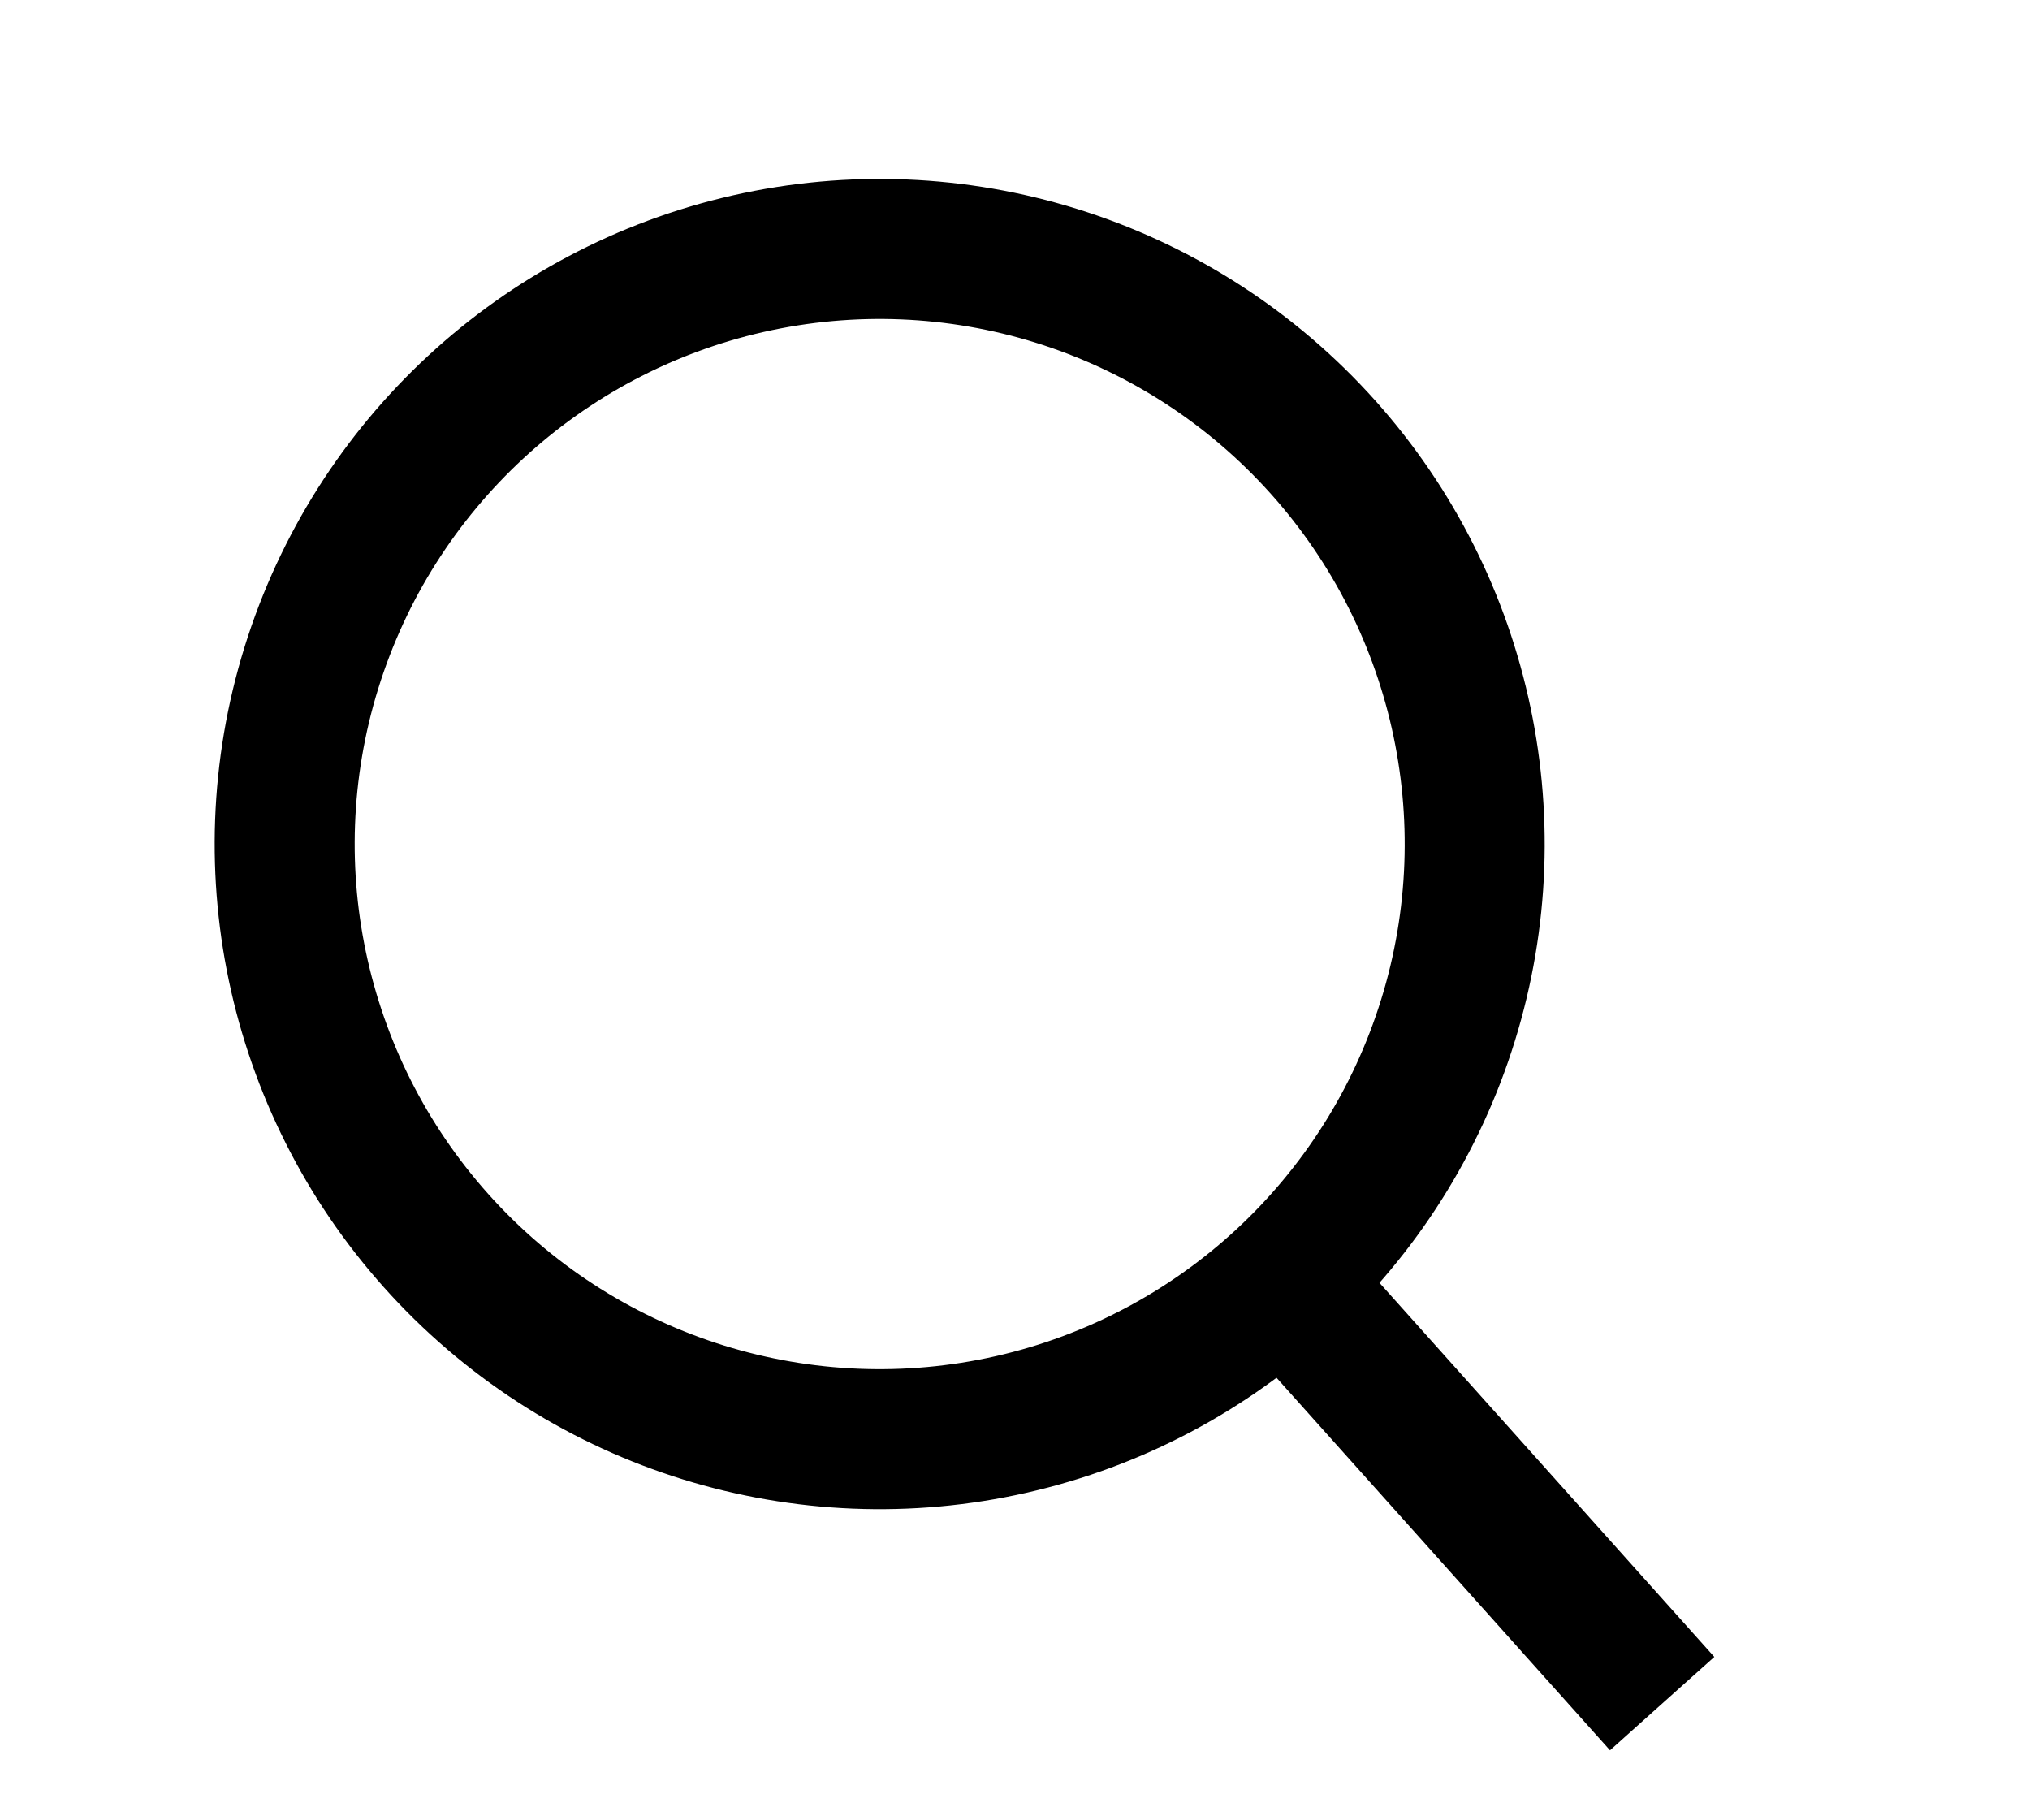
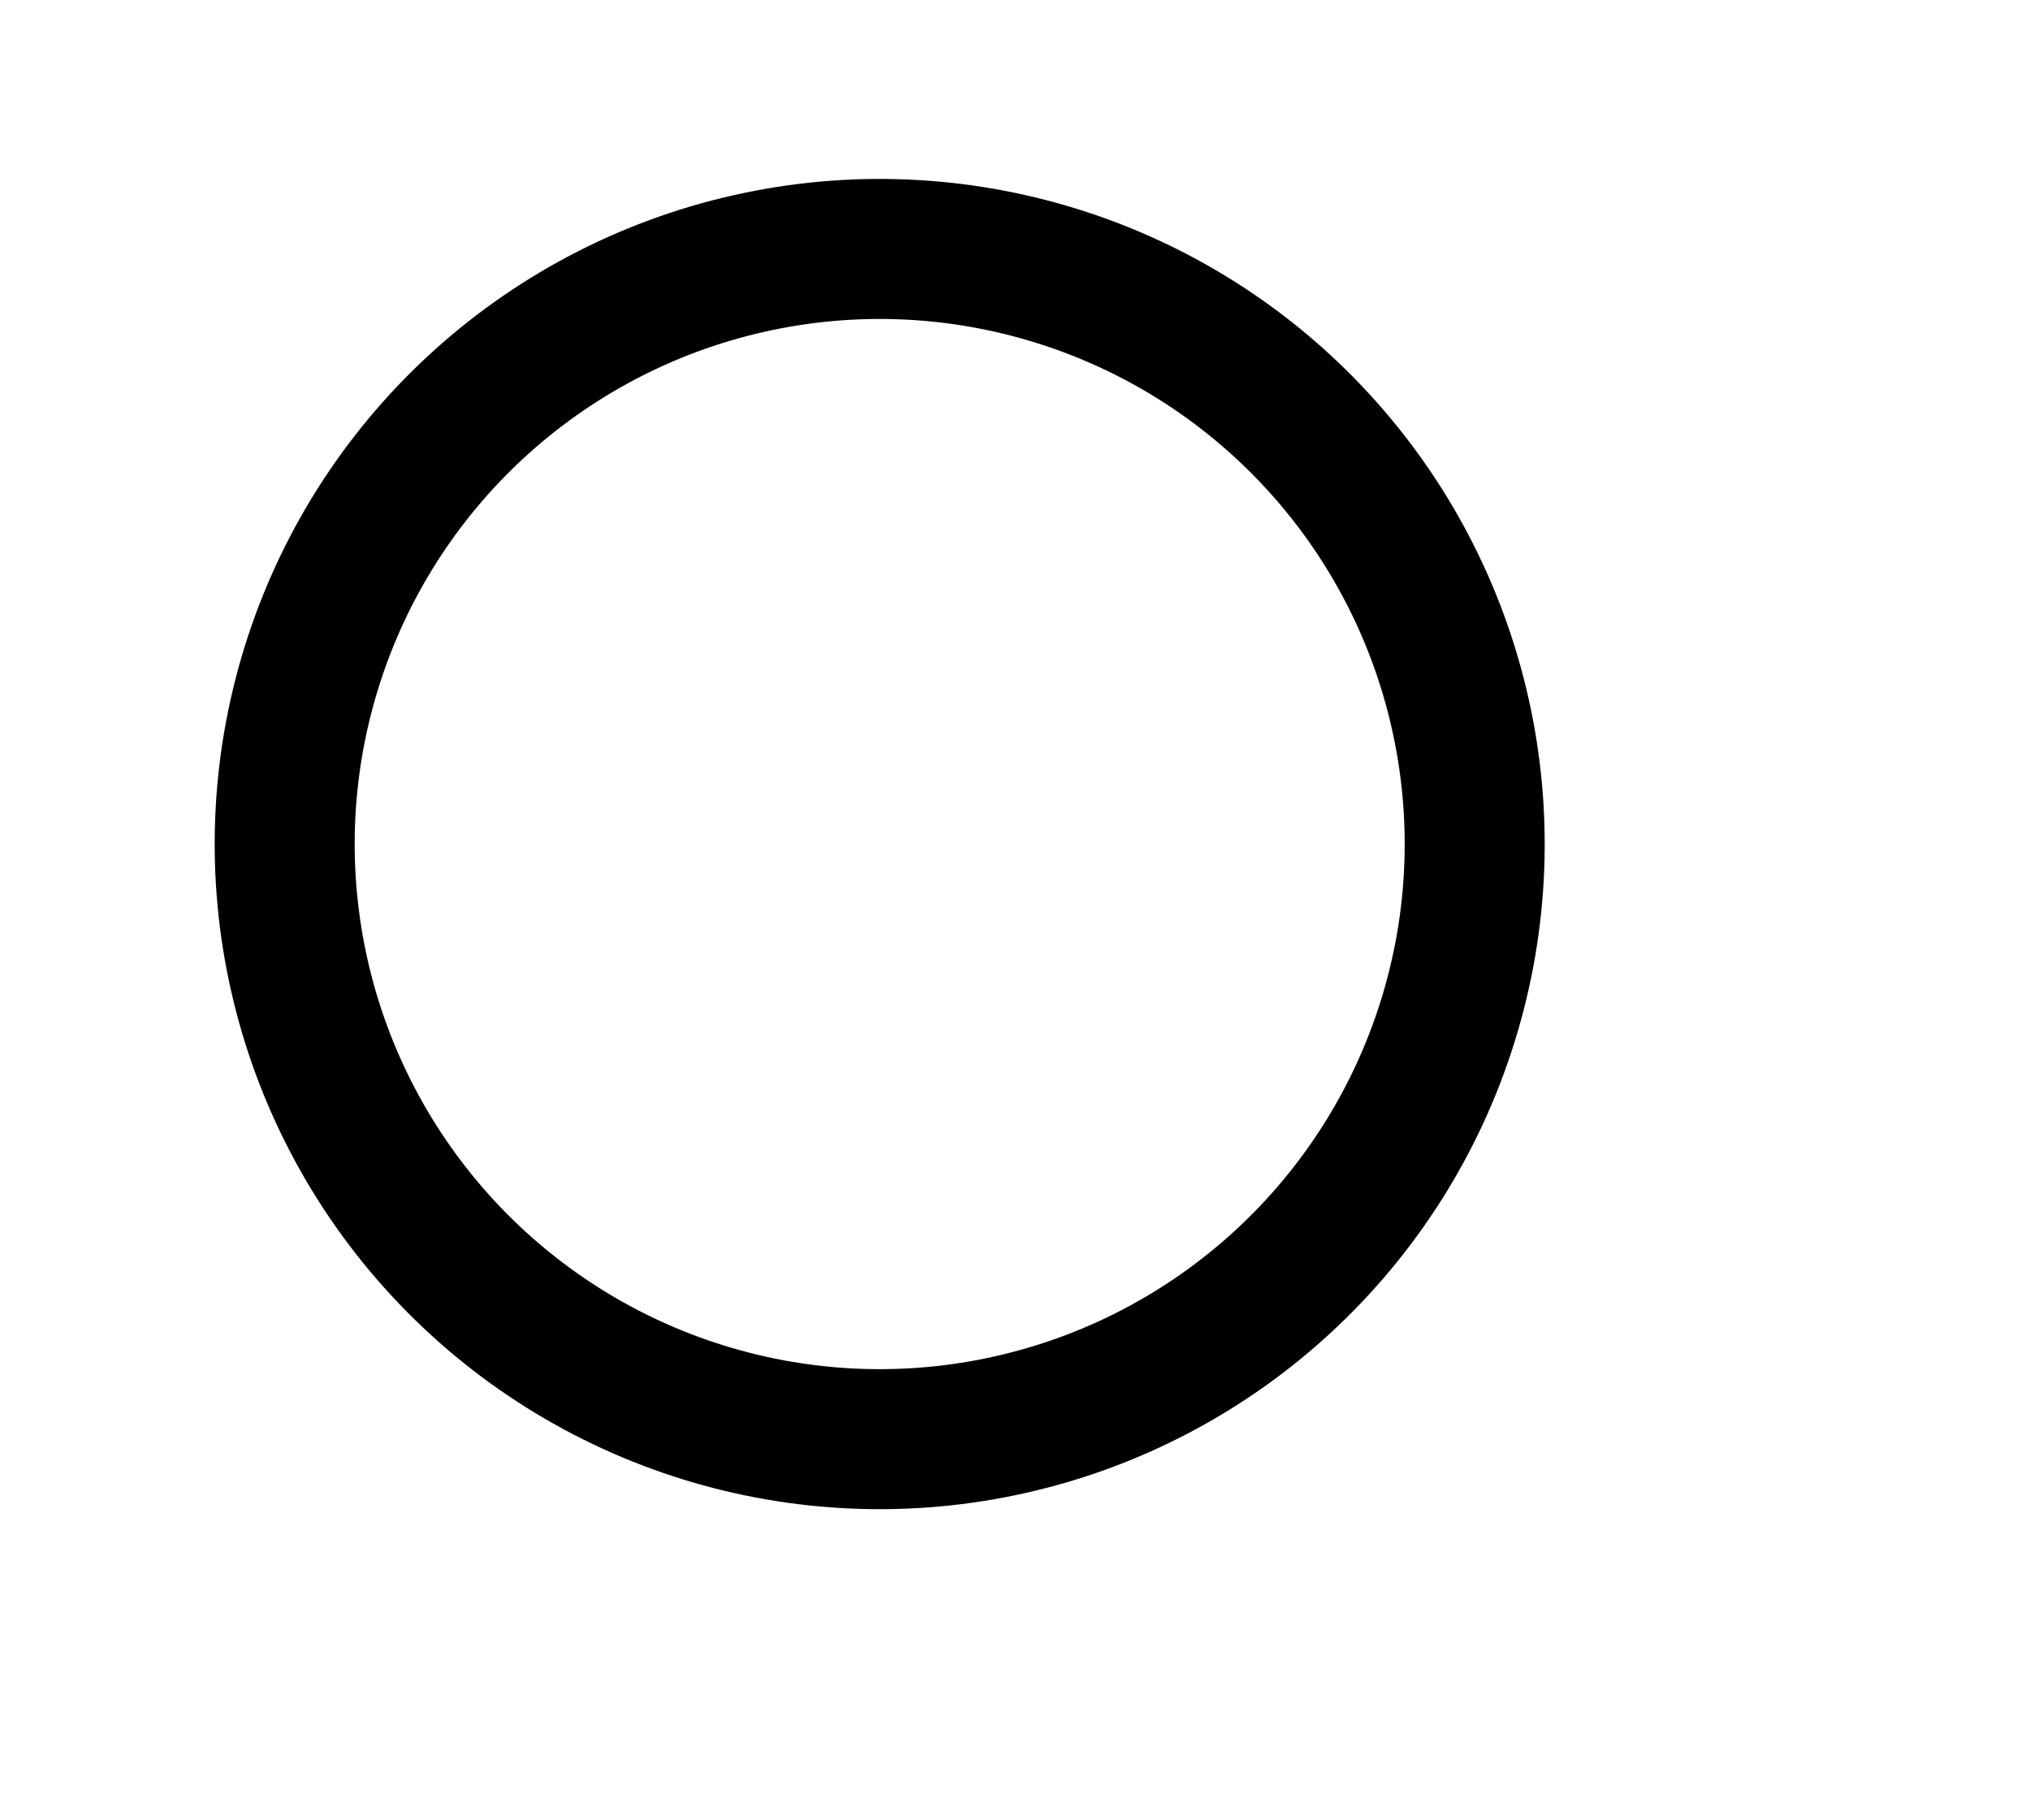
<svg xmlns="http://www.w3.org/2000/svg" width="29" height="26" viewBox="0 0 29 26" fill="none">
  <circle cx="12.567" cy="12.056" r="8.5" transform="rotate(17.221 12.567 12.056)" stroke="black" stroke-width="2" />
-   <line x1="18.848" y1="18.863" x2="23.745" y2="24.333" stroke="black" stroke-width="2" />
</svg>